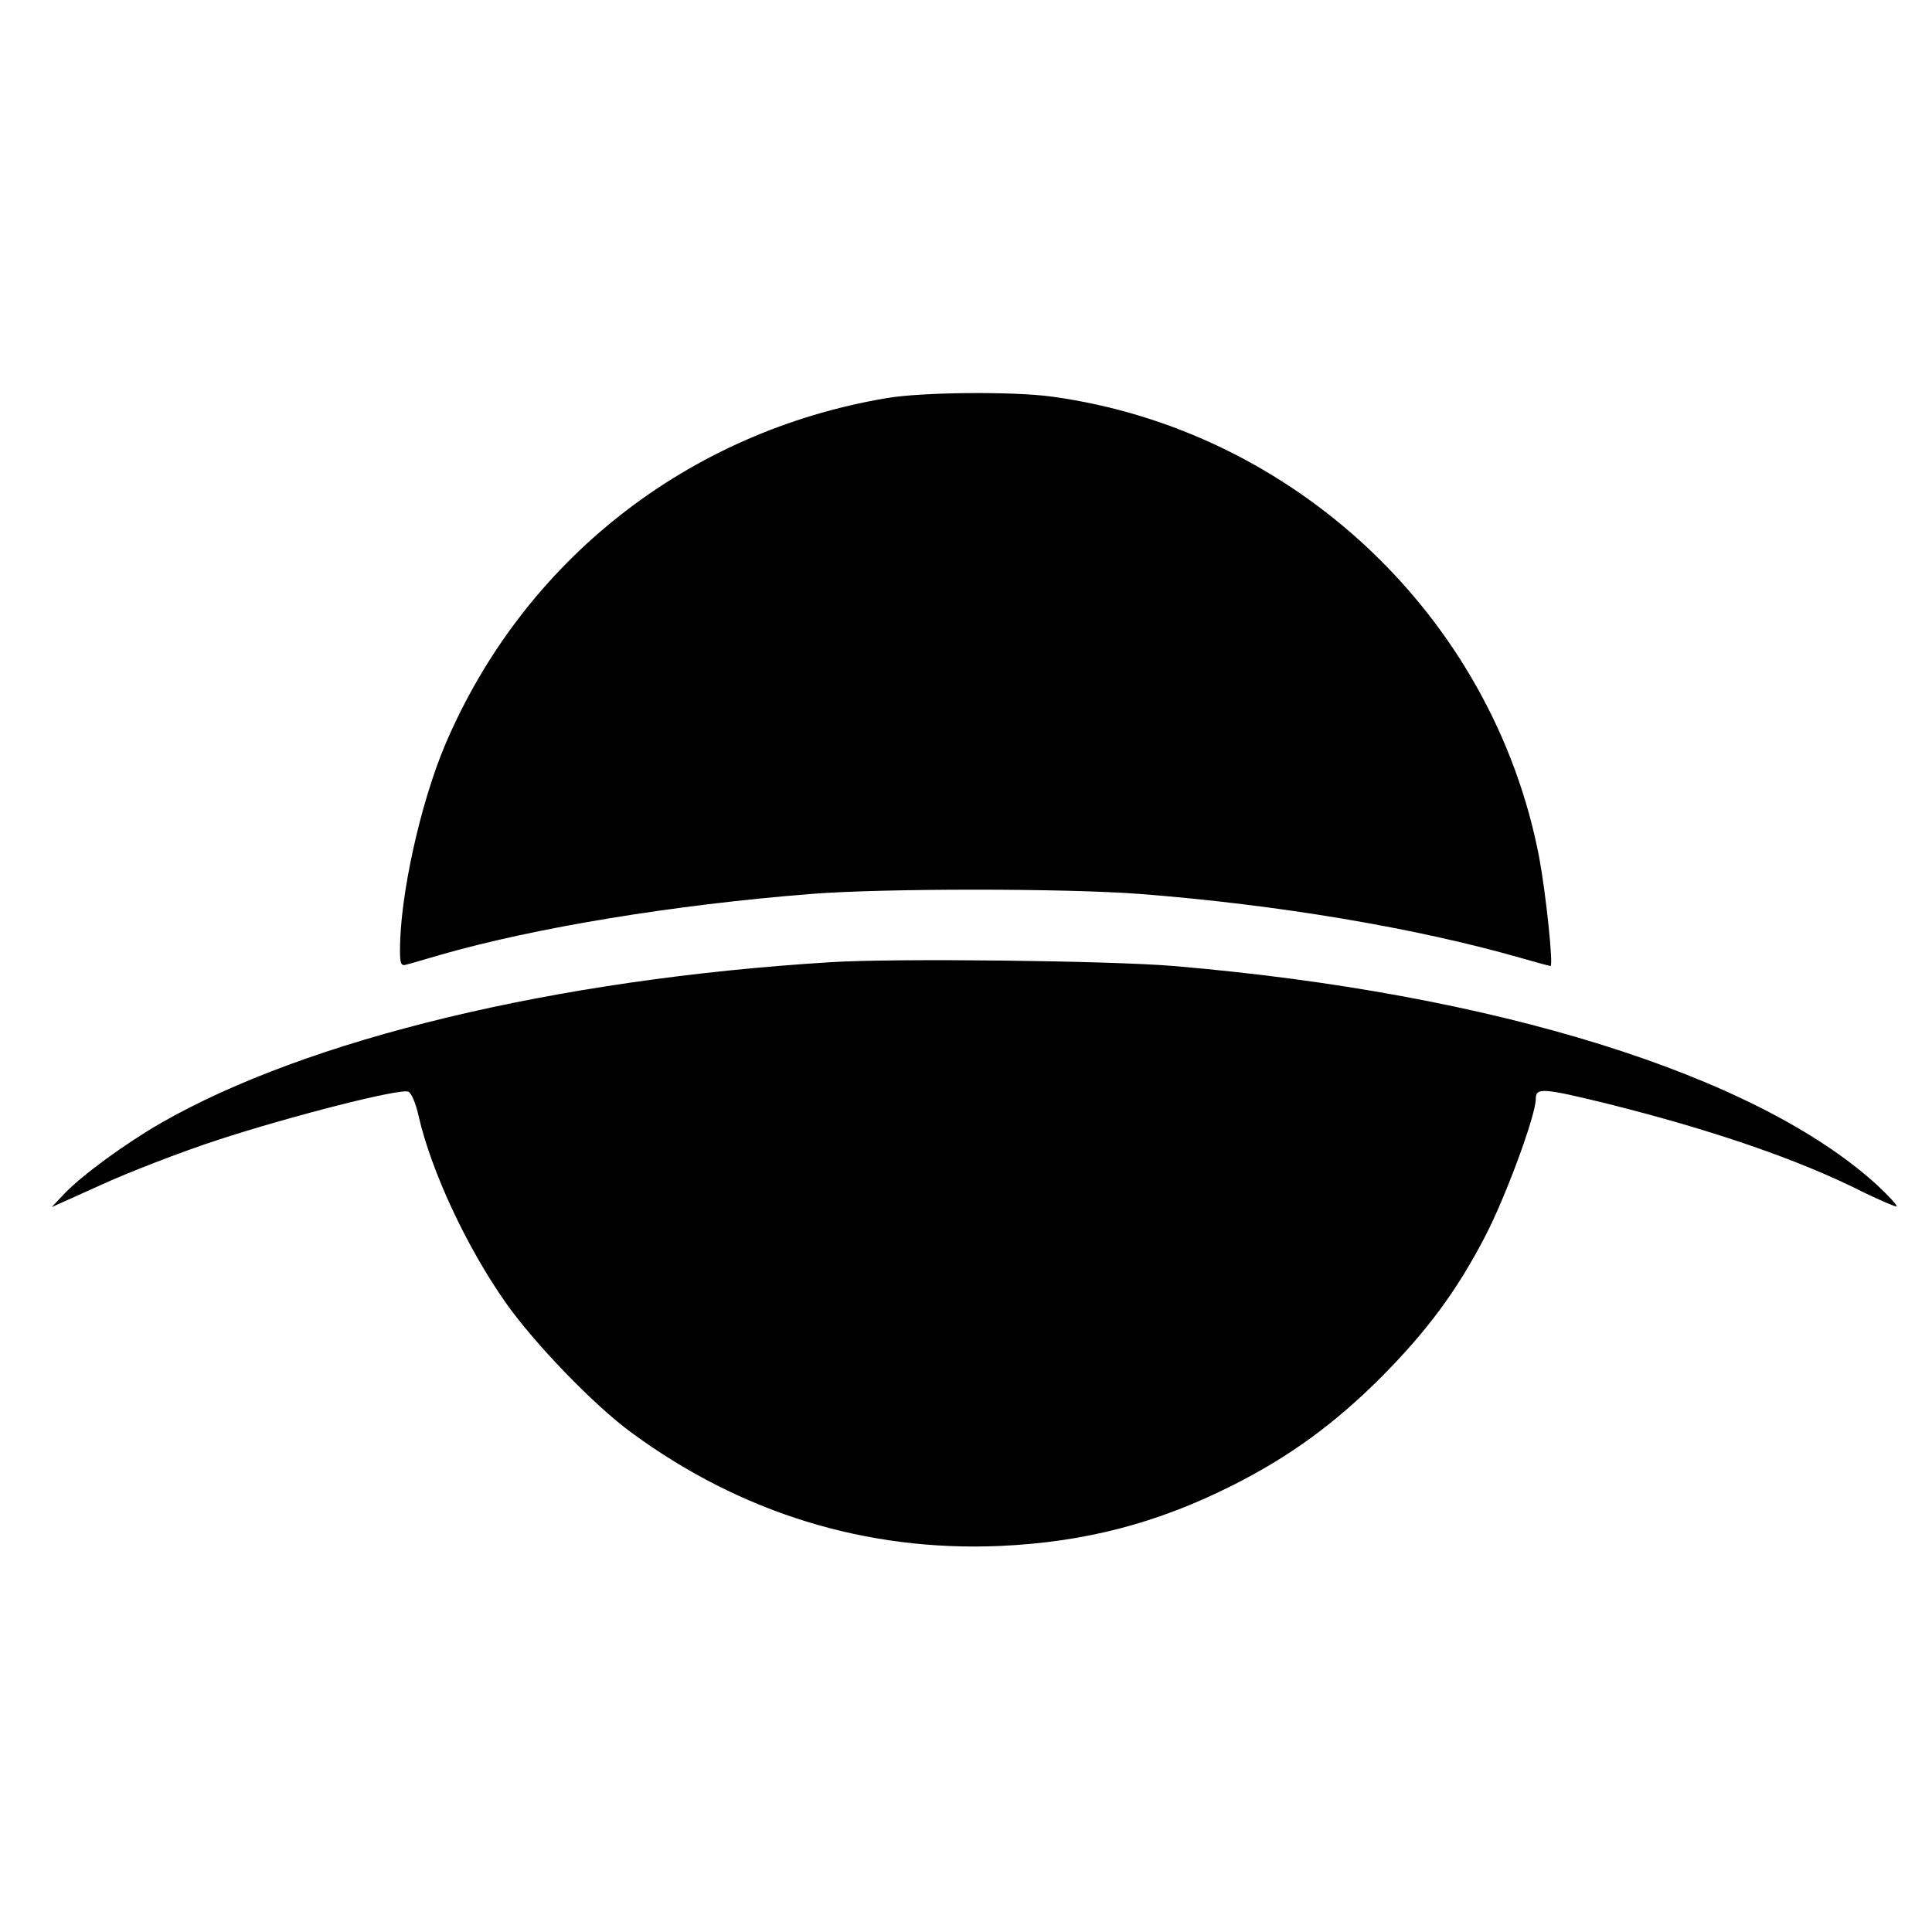
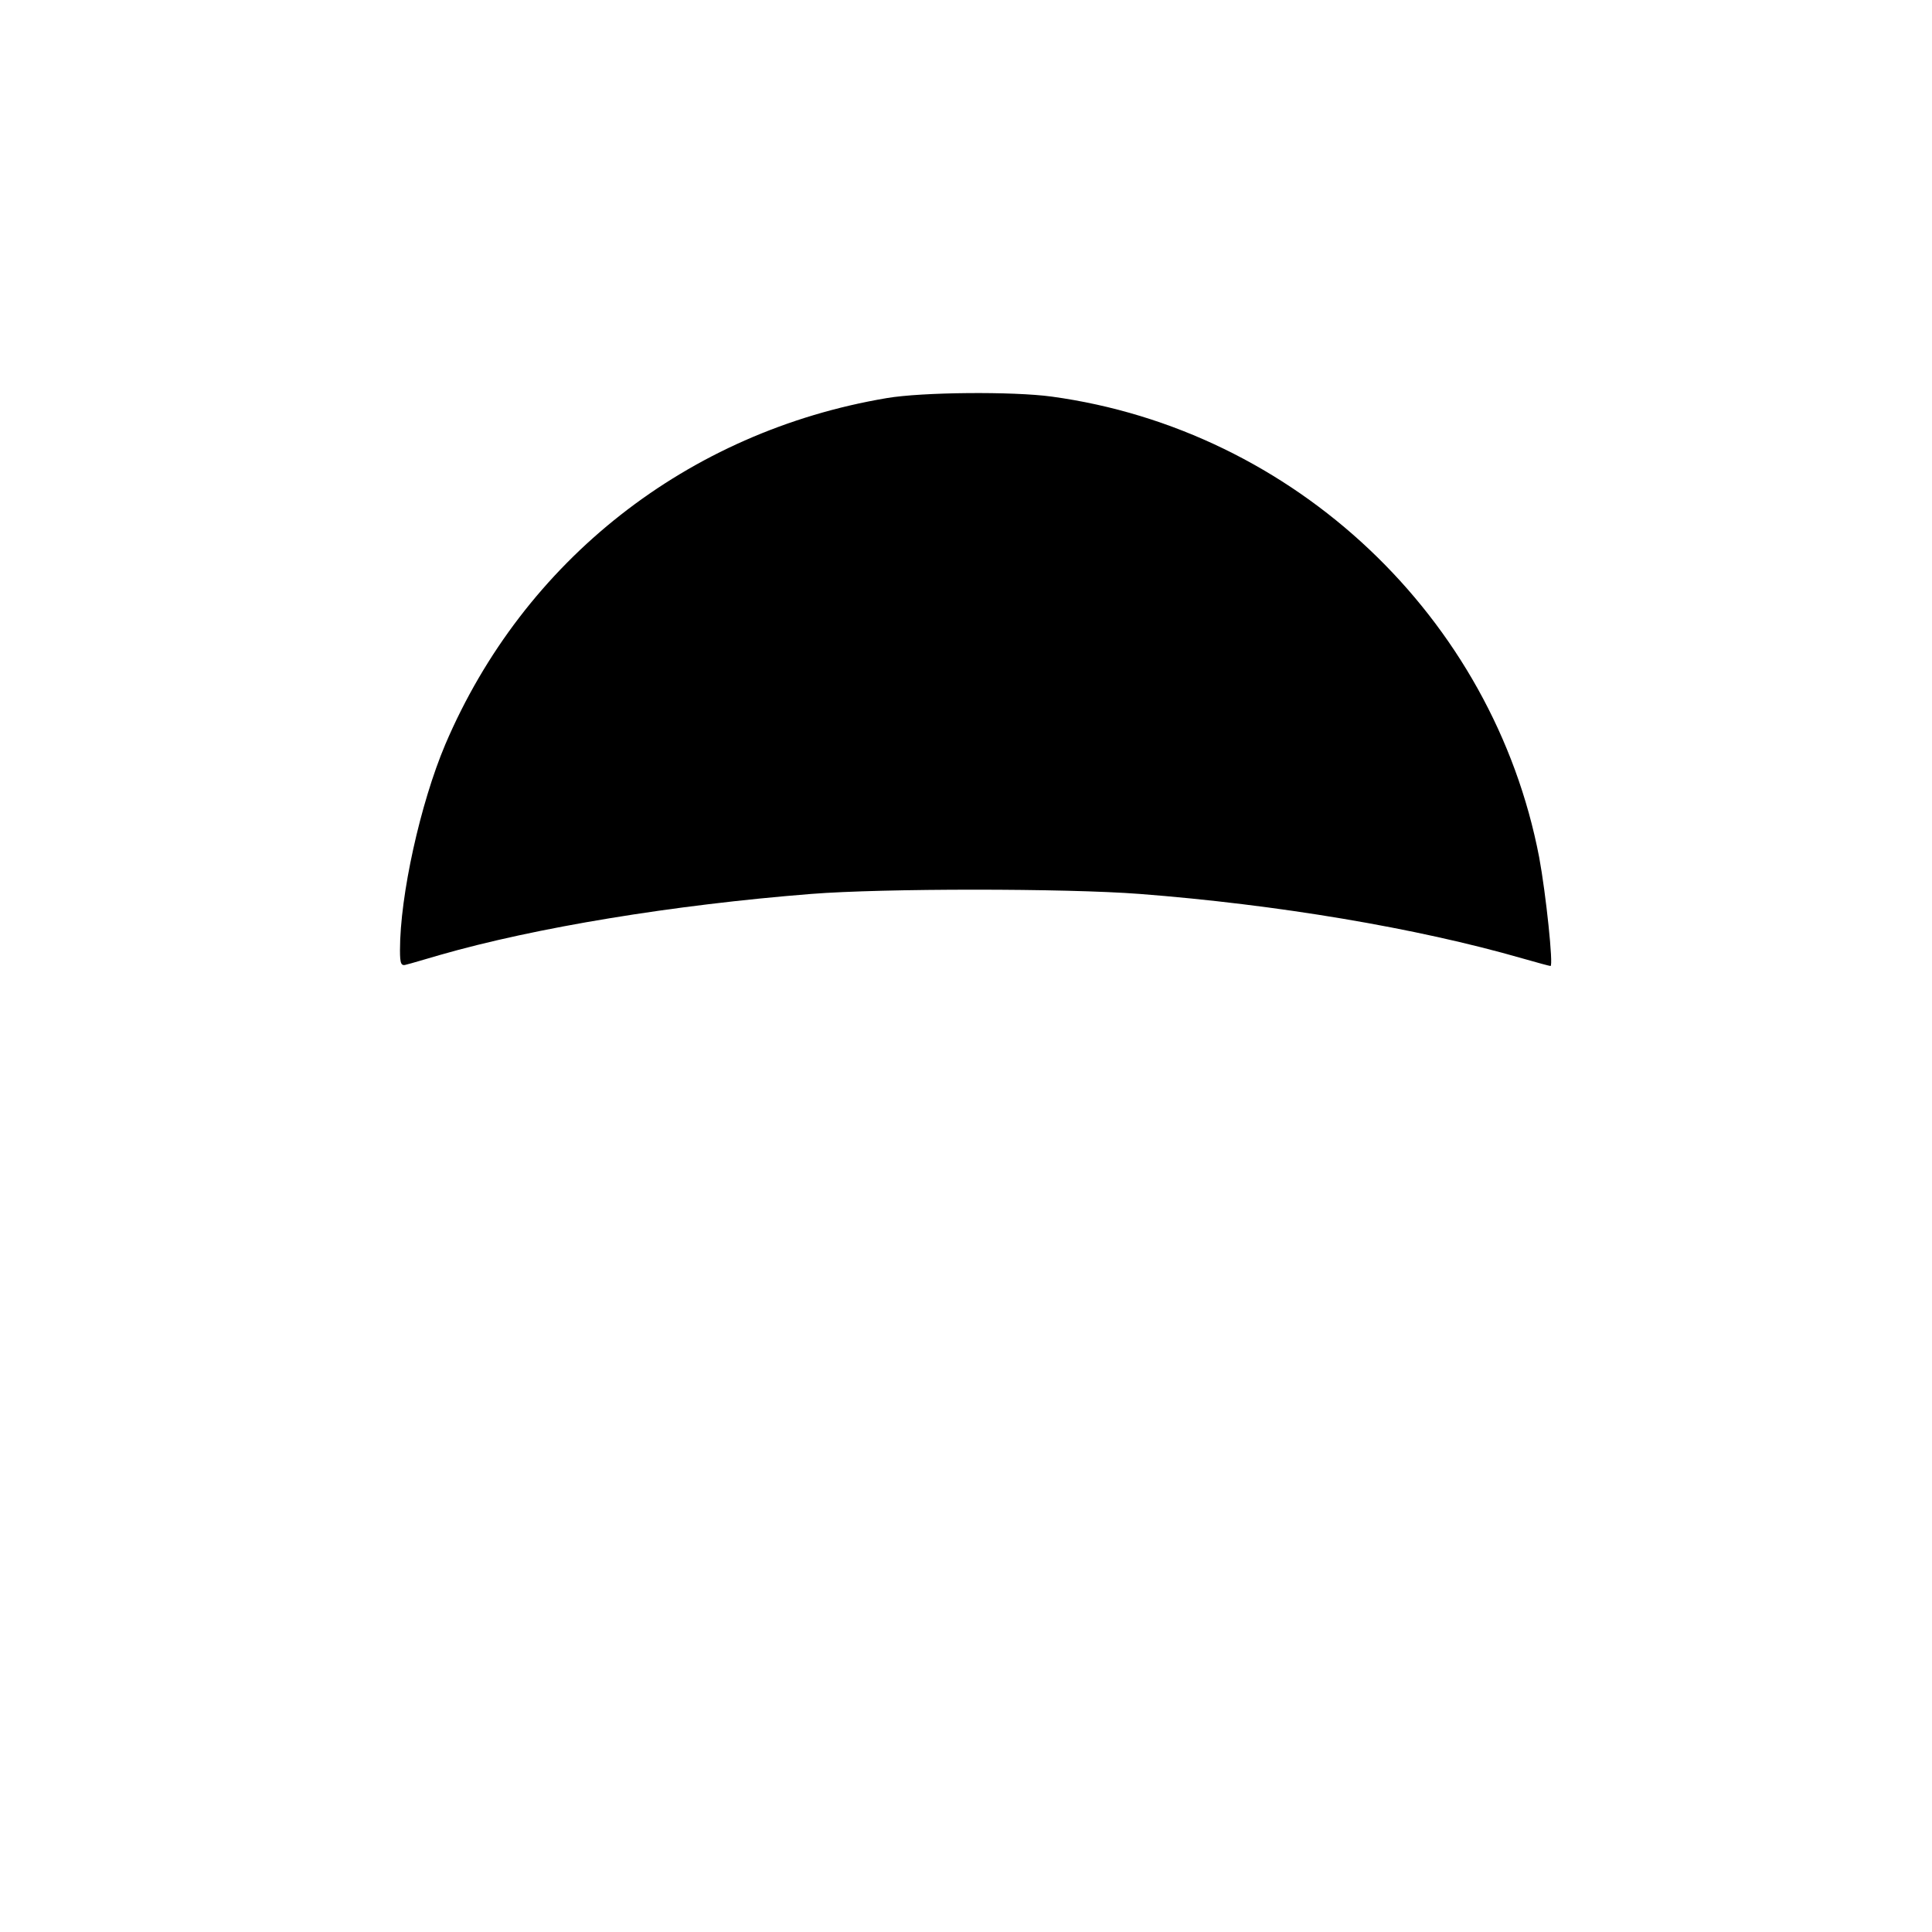
<svg xmlns="http://www.w3.org/2000/svg" version="1.0" width="512pt" height="512pt" viewBox="0 0 512 512" preserveAspectRatio="xMidYMid meet">
  <g transform="translate(0,512) scale(0.1,-0.1)" fill="#000000" stroke="none">
    <path d="M2350 4065 c-528 -89 -962 -430 -1170 -918 -66 -156 -120 -400 -120 -545 0 -37 3 -43 18 -38 9 2 49 14 87 25 254 73 619 133 985 162 190 15 674 15 870 0 363 -28 734 -90 1015 -171 38 -11 72 -20 74 -20 8 0 -12 191 -30 288 -122 636 -648 1133 -1292 1221 -103 14 -343 12 -437 -4z" />
-     <path d="M2200 2570 c-729 -45 -1385 -203 -1775 -427 -95 -55 -207 -137 -254 -186 l-34 -36 131 59 c72 33 211 87 309 119 193 63 482 137 505 128 8 -3 20 -31 27 -63 33 -146 127 -348 231 -496 76 -108 235 -273 334 -345 290 -213 622 -315 975 -300 225 10 418 60 618 161 149 75 269 162 393 286 122 123 200 228 275 372 54 103 135 322 135 366 0 30 18 29 186 -12 277 -69 512 -149 683 -236 46 -22 85 -39 87 -37 3 2 -21 28 -52 57 -321 292 -1013 508 -1864 580 -166 14 -740 21 -910 10z" />
  </g>
</svg>